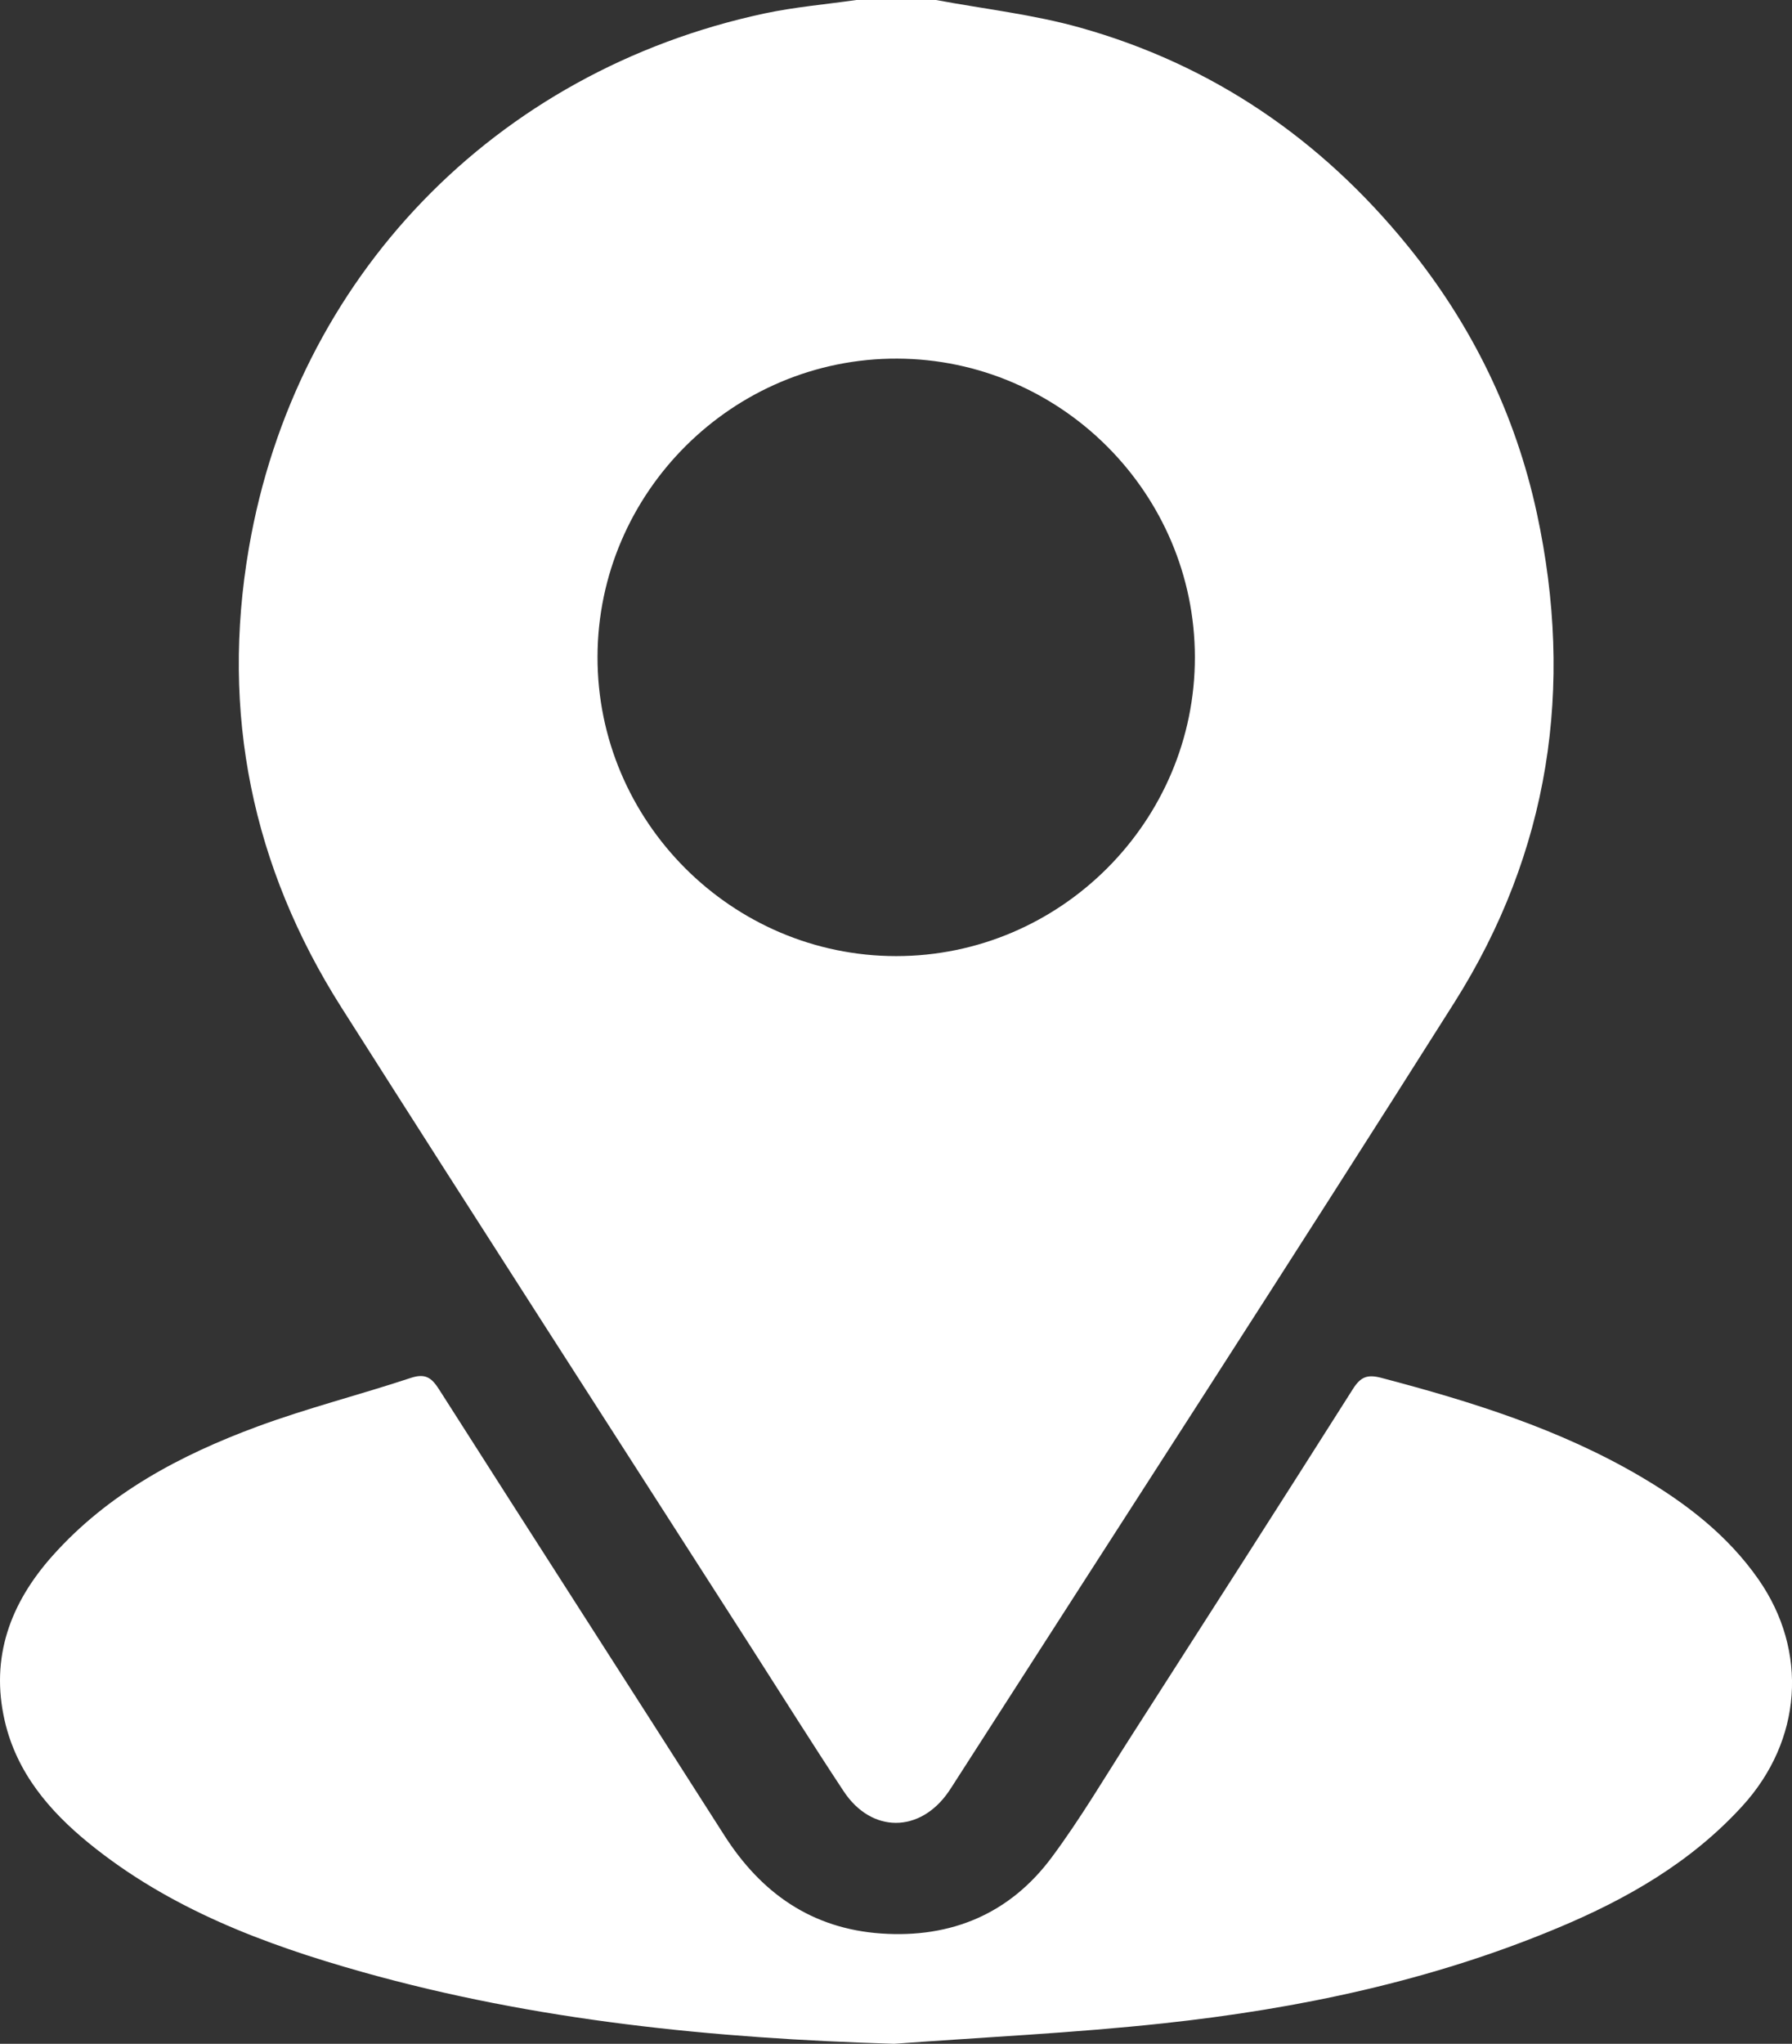
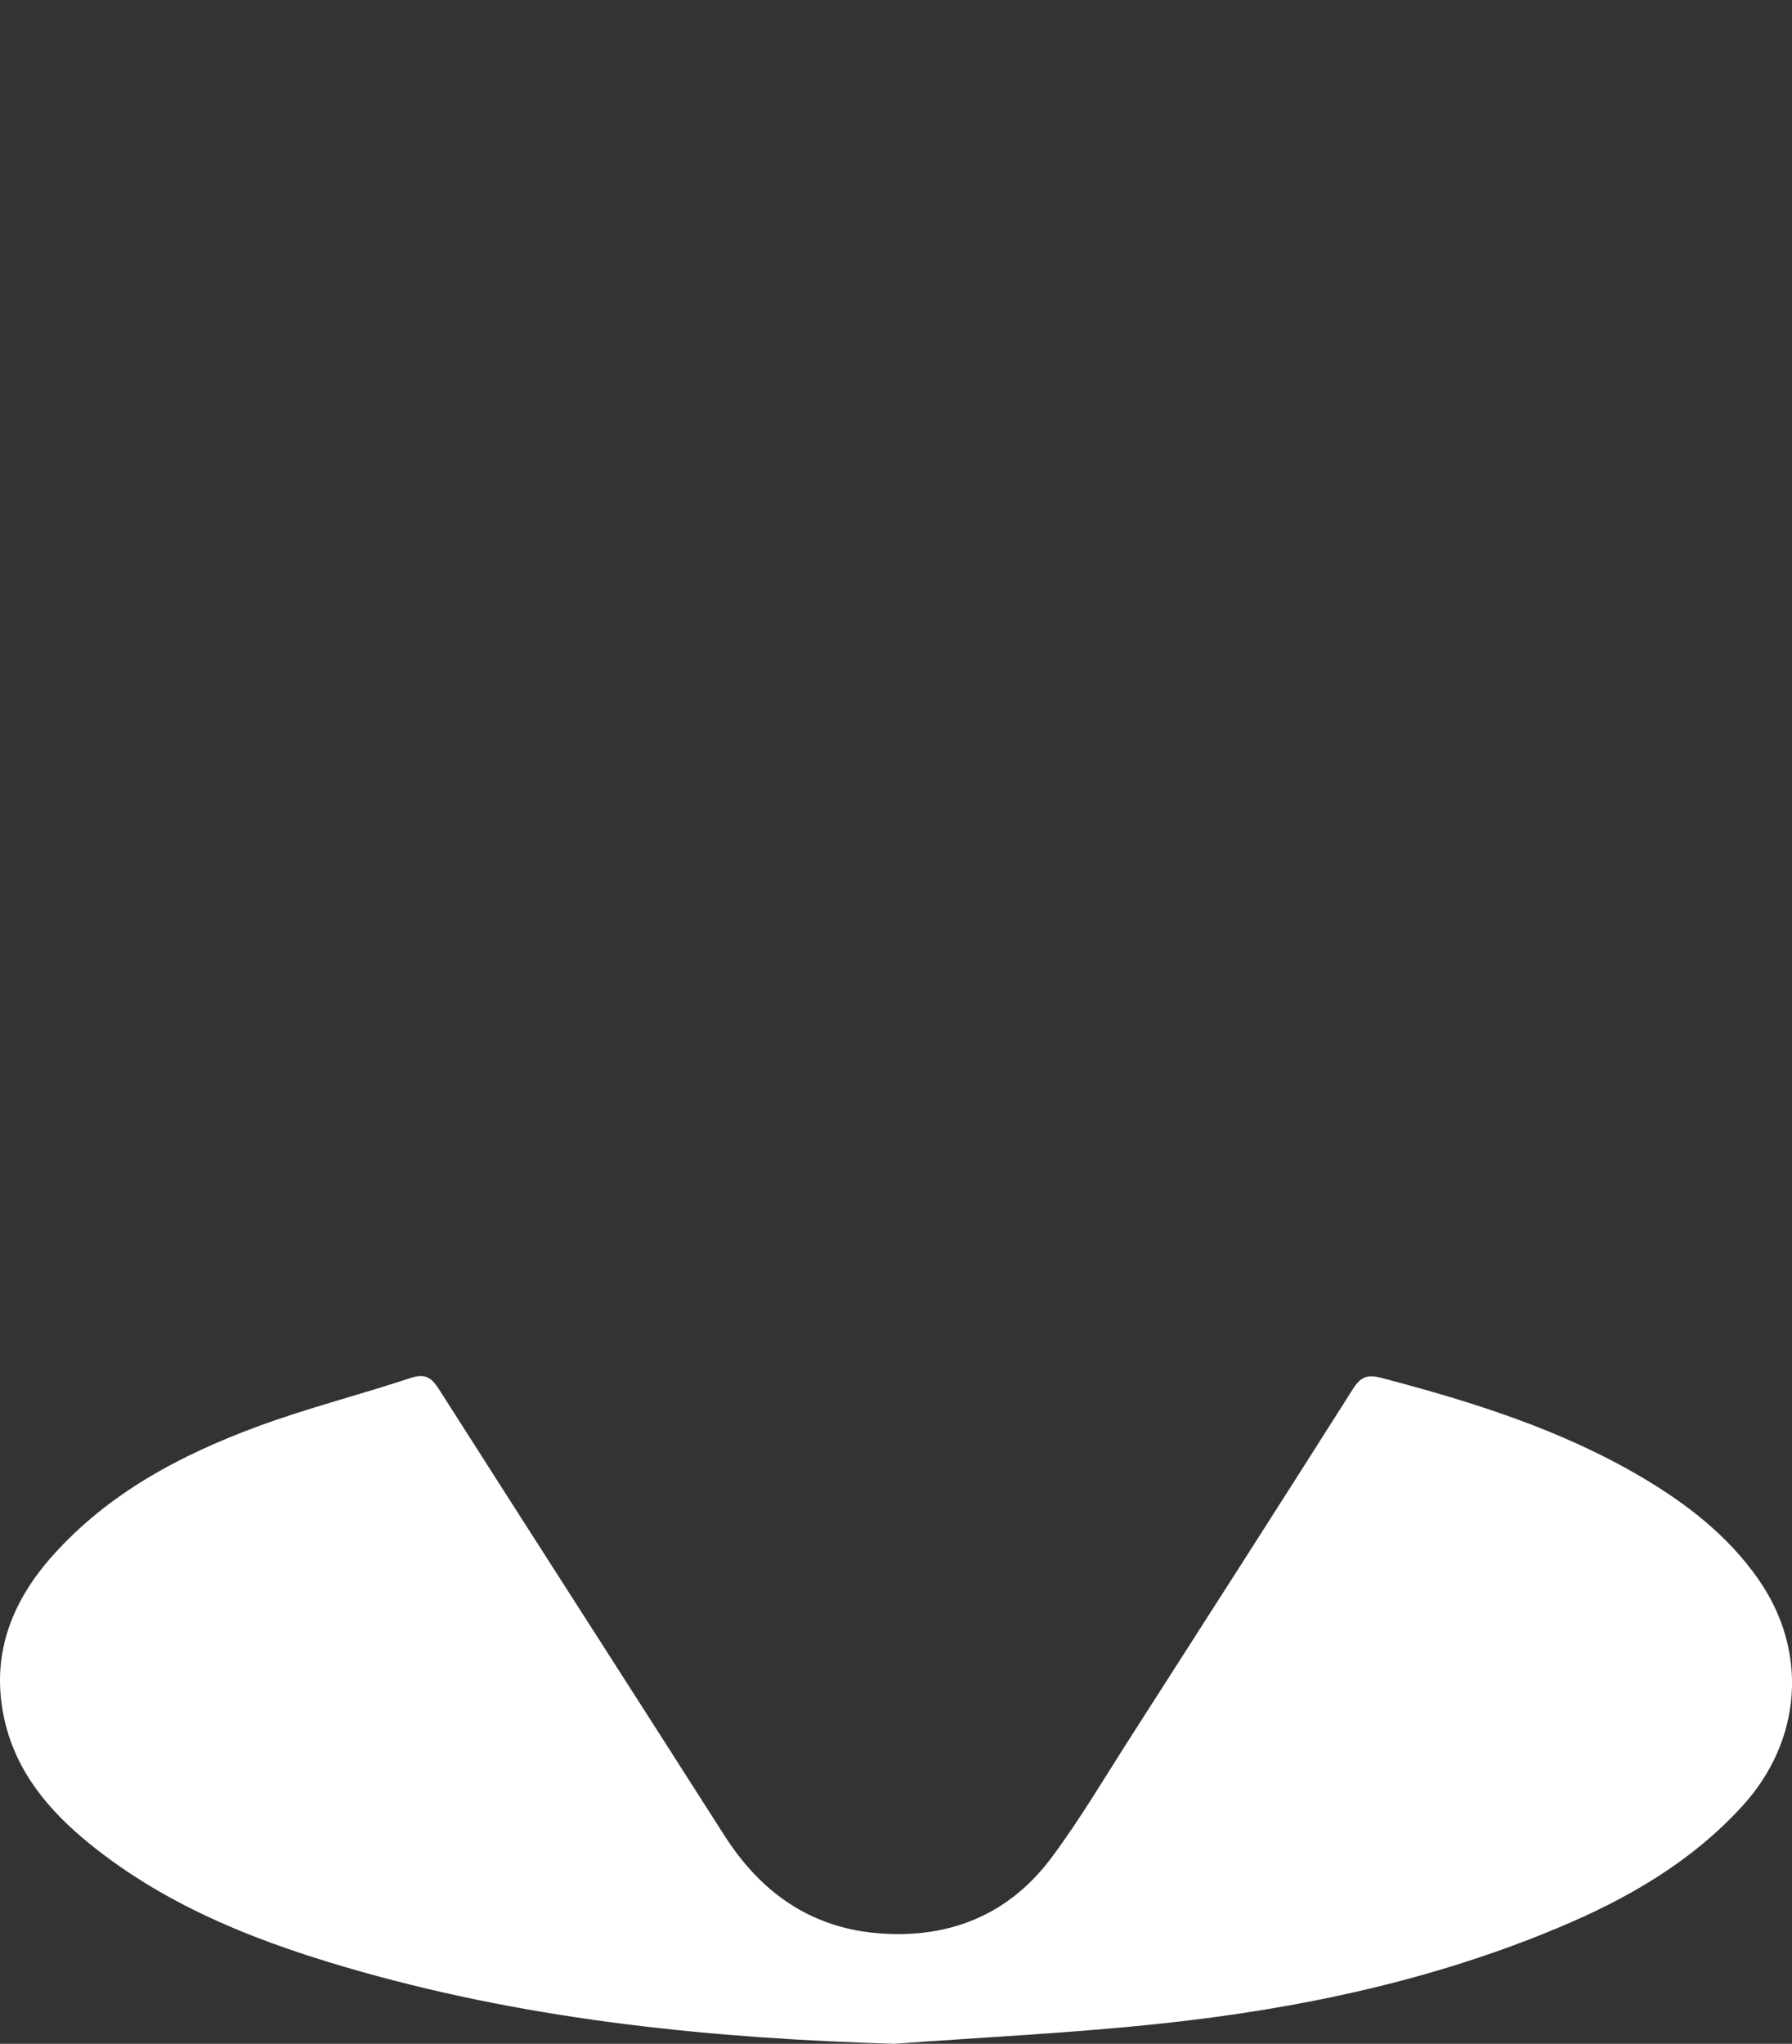
<svg xmlns="http://www.w3.org/2000/svg" id="Calque_2" data-name="Calque 2" viewBox="0 0 359.2 409.59">
  <rect x="0" y="0" width="359.2" height="409.59" fill="#333333" stroke="none" />
  <defs>
    <style>
      .cls-1 {
        fill: #fff;
      }
    </style>
  </defs>
  <g id="Calque_1-2" data-name="Calque 1">
    <g>
-       <path class="cls-1" d="M187.62,0c9.63,1.8,19.46,2.89,28.86,5.53,26.51,7.43,48.3,22.35,65.64,43.68,12.87,15.82,21.65,33.77,25.95,53.7,7.51,34.82,2.51,67.87-16.57,98.04-32.96,52.13-66.53,103.87-99.84,155.78-.5,.78-.99,1.58-1.52,2.34-5.73,8.31-15.44,8.36-21.02-.07-6.23-9.42-12.23-19-18.33-28.51-27.47-42.86-55.08-85.64-82.37-128.61-17.91-28.21-24.2-59.05-18.54-92.01C59.22,55.58,99.14,14.3,153.17,2.71,159.25,1.41,165.49,.88,171.65,0c5.32,0,10.65,0,15.97,0Zm-8,191.61c32.95,.01,59.94-27.01,59.89-59.95-.05-32.8-26.85-59.66-59.65-59.79-32.94-.13-60.02,26.8-60.09,59.75-.07,32.94,26.9,59.98,59.85,59.99Z" />
      <path class="cls-1" d="M179.12,409.59c-36.09-1.09-71.73-4.61-106.53-14.4-19.66-5.53-38.66-12.69-54.77-25.8-7.97-6.49-14.49-14.18-16.87-24.51-2.94-12.74,1.14-23.63,9.57-33.08,11.18-12.55,25.62-20.19,41.07-25.91,10.07-3.72,20.53-6.36,30.73-9.74,2.91-.96,4.17-.09,5.68,2.28,19,29.82,38.15,59.54,57.17,89.36,7.41,11.62,17.55,18.74,31.49,19.7,14.01,.96,25.73-3.95,34.13-15.23,5.78-7.77,10.72-16.17,15.96-24.33,14.85-23.16,29.71-46.33,44.44-69.57,1.55-2.44,2.88-2.97,5.73-2.22,18.03,4.75,35.75,10.26,51.95,19.78,9.13,5.37,17.41,11.74,23.57,20.54,10.12,14.47,8.75,32.39-3.17,45.46-10.29,11.29-23.12,18.63-36.95,24.42-25.33,10.61-51.97,16.22-79.13,19.15-17.96,1.94-36.04,2.78-54.06,4.11Z" />
    </g>
  </g>
</svg>